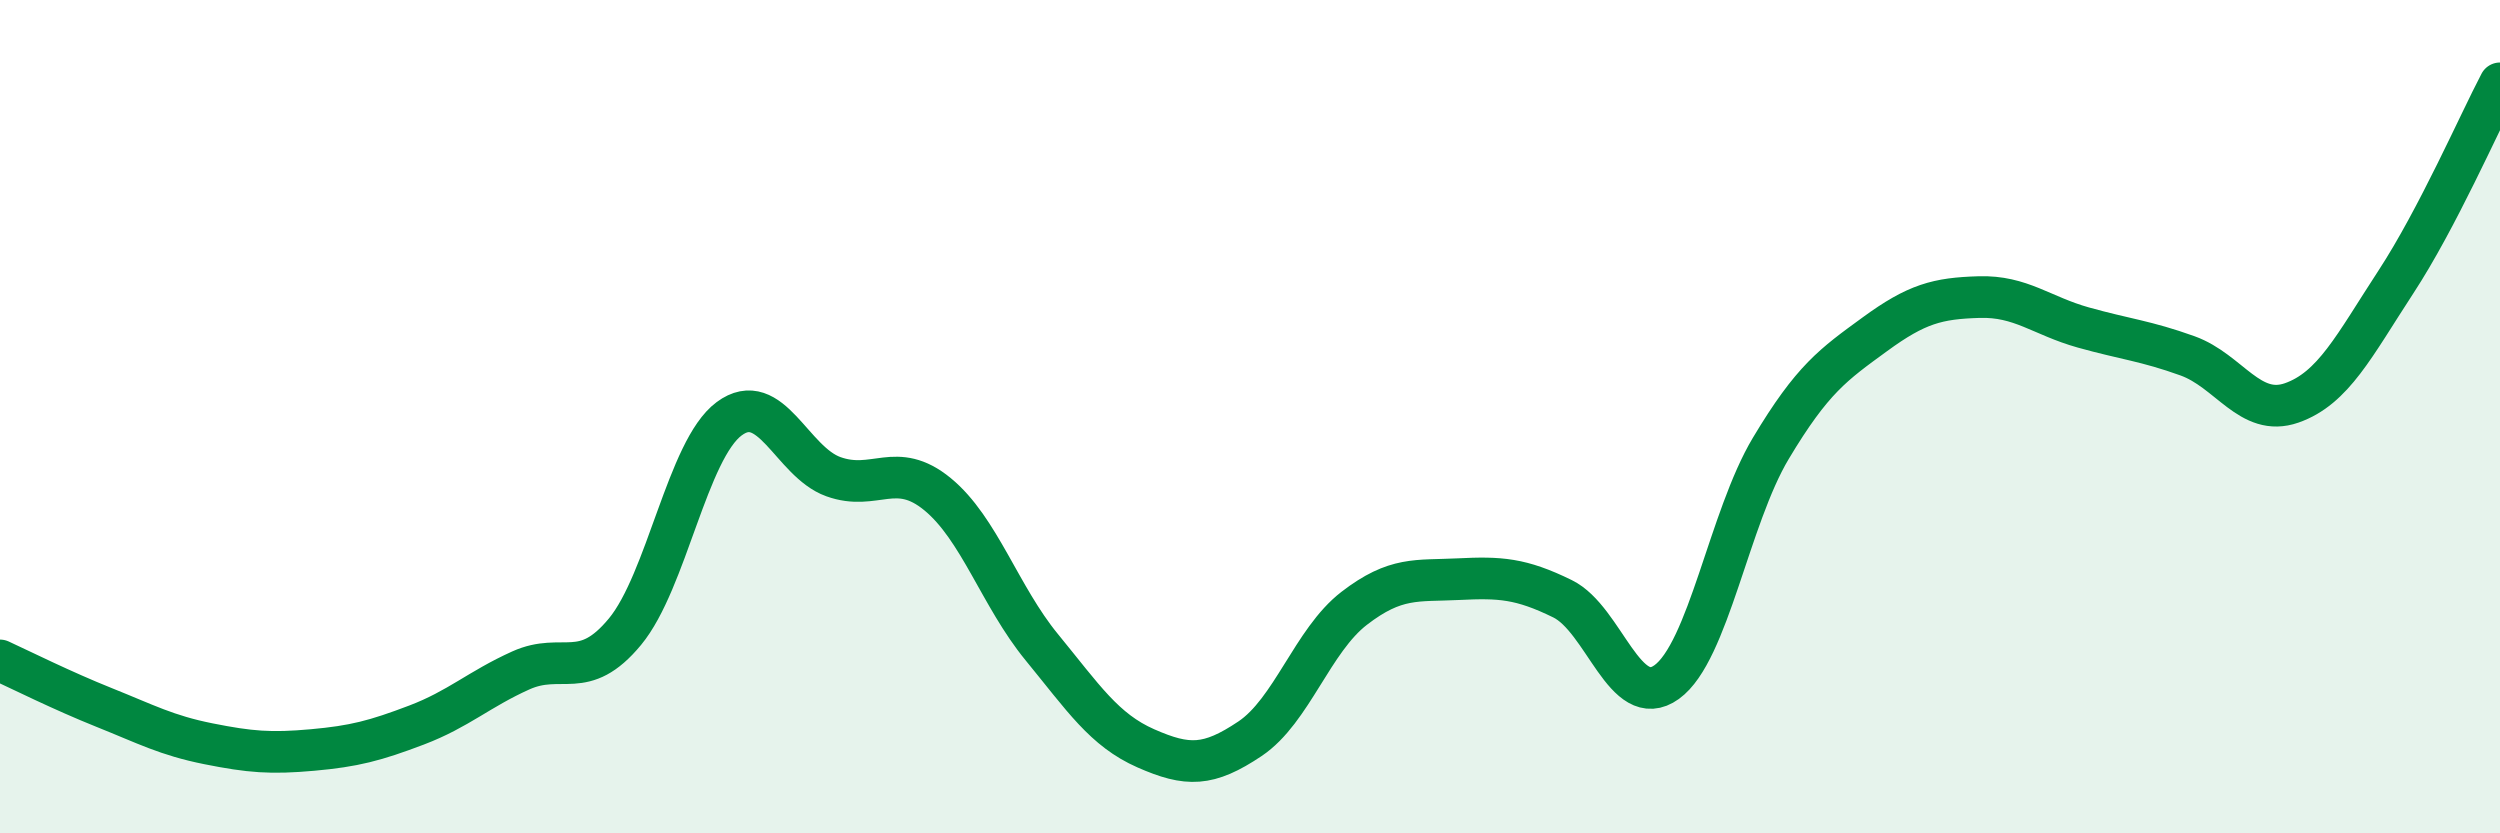
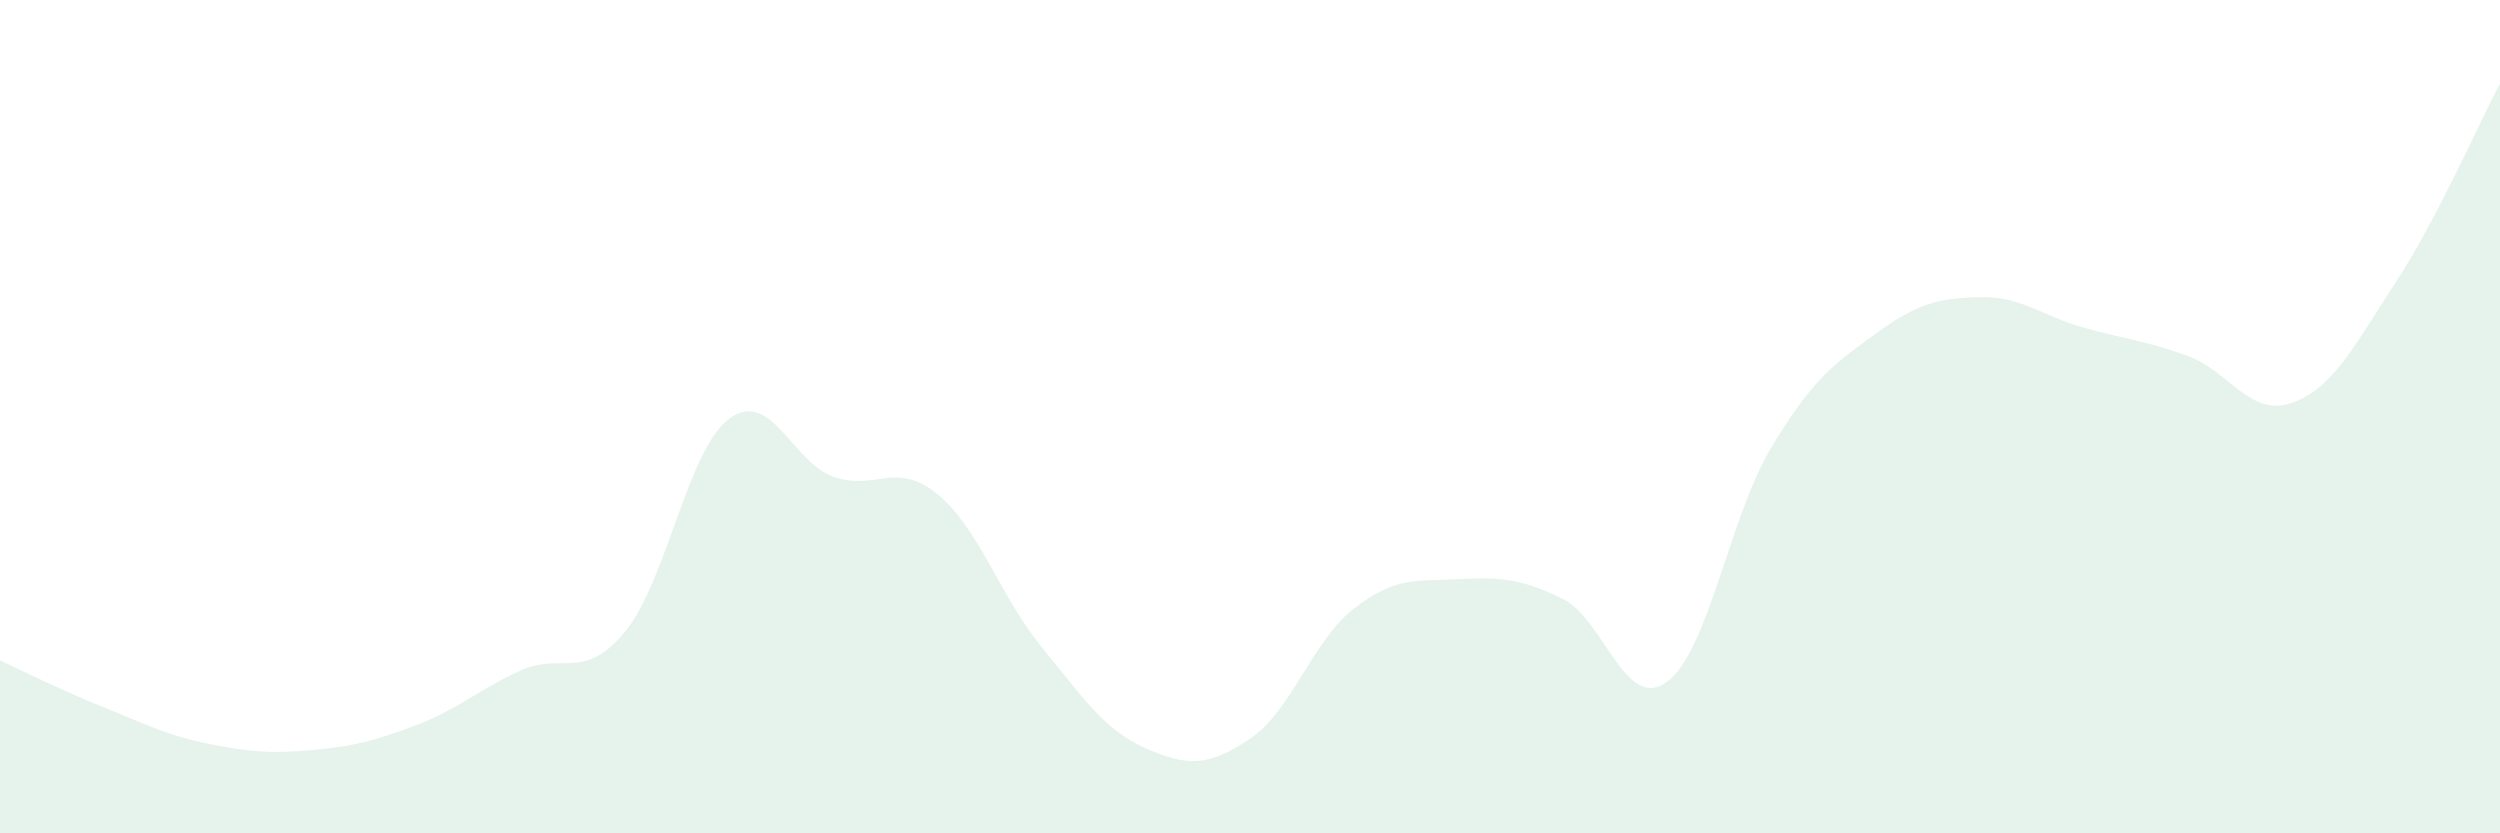
<svg xmlns="http://www.w3.org/2000/svg" width="60" height="20" viewBox="0 0 60 20">
  <path d="M 0,15.85 C 0.5,16.08 1.5,16.58 2.5,16.98 C 3.5,17.38 4,17.65 5,17.85 C 6,18.05 6.5,18.09 7.5,18 C 8.5,17.91 9,17.78 10,17.4 C 11,17.02 11.5,16.54 12.5,16.09 C 13.5,15.64 14,16.37 15,15.16 C 16,13.95 16.5,10.79 17.5,10.05 C 18.5,9.31 19,11.08 20,11.44 C 21,11.8 21.5,11.04 22.5,11.86 C 23.5,12.68 24,14.31 25,15.53 C 26,16.75 26.5,17.52 27.5,17.96 C 28.5,18.4 29,18.4 30,17.73 C 31,17.06 31.5,15.37 32.5,14.6 C 33.5,13.83 34,13.95 35,13.9 C 36,13.85 36.5,13.88 37.5,14.37 C 38.5,14.86 39,17.09 40,16.37 C 41,15.65 41.5,12.43 42.5,10.76 C 43.5,9.09 44,8.75 45,8.02 C 46,7.29 46.5,7.16 47.5,7.13 C 48.5,7.1 49,7.58 50,7.86 C 51,8.14 51.5,8.18 52.5,8.54 C 53.5,8.9 54,10.02 55,9.67 C 56,9.32 56.5,8.3 57.5,6.77 C 58.5,5.24 59.5,2.95 60,2L60 20L0 20Z" fill="#008740" opacity="0.1" stroke-linecap="round" stroke-linejoin="round" />
-   <path d="M 0,15.85 C 0.5,16.08 1.5,16.58 2.5,16.98 C 3.5,17.38 4,17.65 5,17.85 C 6,18.05 6.5,18.09 7.5,18 C 8.5,17.91 9,17.78 10,17.4 C 11,17.02 11.5,16.54 12.5,16.09 C 13.5,15.64 14,16.37 15,15.16 C 16,13.95 16.5,10.79 17.5,10.05 C 18.5,9.31 19,11.08 20,11.44 C 21,11.8 21.5,11.04 22.5,11.86 C 23.5,12.68 24,14.31 25,15.53 C 26,16.75 26.5,17.52 27.5,17.96 C 28.5,18.4 29,18.4 30,17.73 C 31,17.06 31.5,15.37 32.5,14.6 C 33.5,13.83 34,13.95 35,13.9 C 36,13.85 36.5,13.88 37.5,14.37 C 38.5,14.86 39,17.09 40,16.37 C 41,15.65 41.5,12.43 42.5,10.76 C 43.5,9.09 44,8.75 45,8.02 C 46,7.29 46.5,7.16 47.5,7.13 C 48.5,7.1 49,7.58 50,7.86 C 51,8.14 51.5,8.18 52.5,8.54 C 53.5,8.9 54,10.02 55,9.67 C 56,9.32 56.5,8.3 57.5,6.77 C 58.5,5.24 59.5,2.95 60,2" stroke="#008740" stroke-width="1" fill="none" stroke-linecap="round" stroke-linejoin="round" />
</svg>